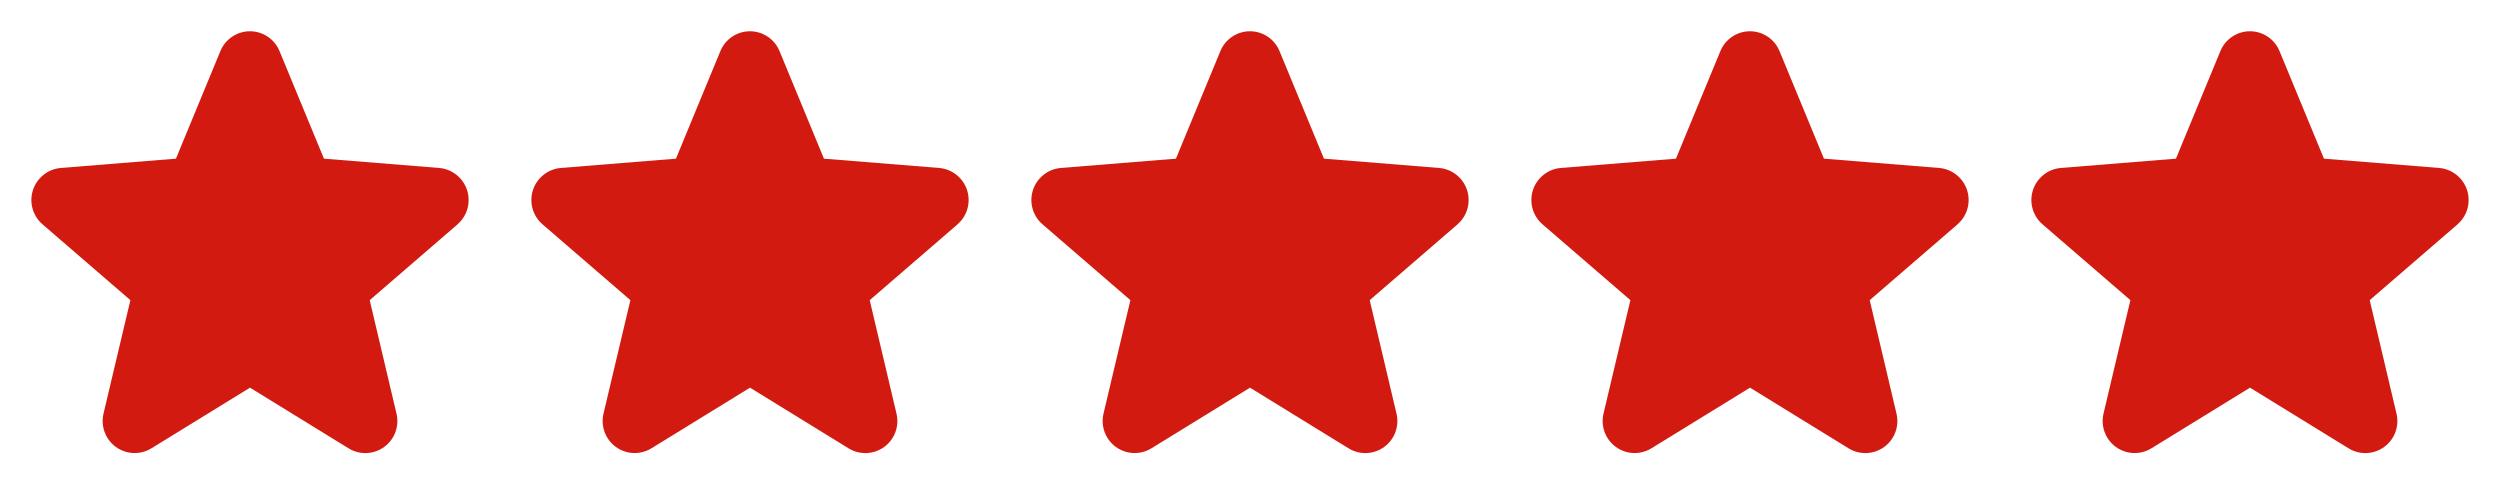
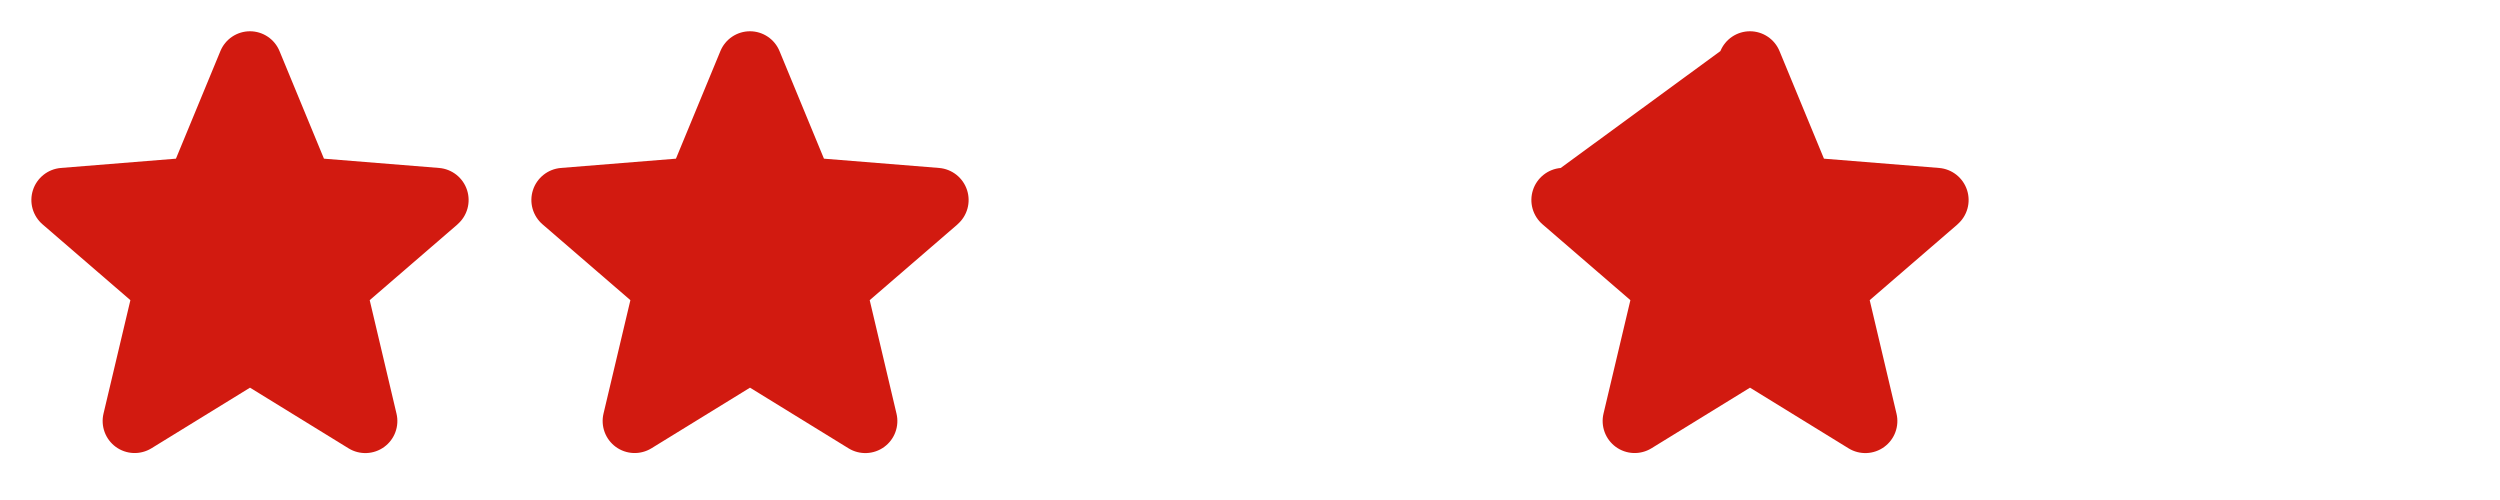
<svg xmlns="http://www.w3.org/2000/svg" width="160" height="32" viewBox="0 0 160 32" fill="none">
  <g clip-path="url(#clip0_820_63)">
    <path d="M29.286 14.356L23.661 19.21L25.375 26.469C25.47 26.863 25.445 27.276 25.305 27.656C25.165 28.037 24.915 28.367 24.587 28.605C24.26 28.843 23.869 28.979 23.464 28.995C23.059 29.012 22.658 28.908 22.312 28.696L16 24.811L9.684 28.696C9.338 28.906 8.938 29.009 8.534 28.993C8.129 28.976 7.739 28.84 7.412 28.602C7.085 28.363 6.836 28.034 6.696 27.654C6.556 27.275 6.531 26.862 6.625 26.469L8.345 19.21L2.72 14.356C2.414 14.092 2.193 13.743 2.084 13.354C1.975 12.965 1.983 12.552 2.108 12.167C2.232 11.782 2.467 11.443 2.783 11.191C3.099 10.939 3.482 10.786 3.885 10.75L11.26 10.155L14.105 3.27C14.259 2.895 14.521 2.574 14.858 2.348C15.195 2.122 15.591 2.001 15.997 2.001C16.402 2.001 16.799 2.122 17.136 2.348C17.473 2.574 17.735 2.895 17.889 3.27L20.733 10.155L28.108 10.75C28.511 10.784 28.895 10.937 29.213 11.188C29.53 11.44 29.766 11.78 29.891 12.165C30.016 12.55 30.025 12.963 29.916 13.354C29.807 13.744 29.585 14.093 29.279 14.357L29.286 14.356Z" fill="#D21A10" />
    <path d="M61.286 14.356L55.661 19.21L57.375 26.469C57.47 26.863 57.445 27.276 57.305 27.656C57.165 28.037 56.915 28.367 56.587 28.605C56.26 28.843 55.869 28.979 55.464 28.995C55.059 29.012 54.658 28.908 54.312 28.696L48 24.811L41.684 28.696C41.338 28.906 40.938 29.009 40.534 28.993C40.13 28.976 39.739 28.84 39.412 28.602C39.085 28.363 38.836 28.034 38.696 27.654C38.556 27.275 38.531 26.862 38.625 26.469L40.345 19.21L34.72 14.356C34.414 14.092 34.193 13.743 34.084 13.354C33.975 12.965 33.983 12.552 34.108 12.167C34.232 11.782 34.467 11.443 34.783 11.191C35.099 10.939 35.482 10.786 35.885 10.75L43.26 10.155L46.105 3.27C46.259 2.895 46.521 2.574 46.858 2.348C47.195 2.122 47.591 2.001 47.997 2.001C48.403 2.001 48.799 2.122 49.136 2.348C49.473 2.574 49.735 2.895 49.889 3.27L52.733 10.155L60.108 10.75C60.511 10.784 60.895 10.937 61.213 11.188C61.53 11.44 61.766 11.78 61.891 12.165C62.016 12.55 62.025 12.963 61.916 13.354C61.807 13.744 61.585 14.093 61.279 14.357L61.286 14.356Z" fill="#D21A10" />
-     <path d="M93.286 14.356L87.661 19.21L89.375 26.469C89.47 26.863 89.445 27.276 89.305 27.656C89.165 28.037 88.915 28.367 88.587 28.605C88.26 28.843 87.869 28.979 87.464 28.995C87.059 29.012 86.658 28.908 86.312 28.696L80 24.811L73.684 28.696C73.338 28.906 72.938 29.009 72.534 28.993C72.129 28.976 71.739 28.84 71.412 28.602C71.085 28.363 70.836 28.034 70.696 27.654C70.556 27.275 70.531 26.862 70.625 26.469L72.345 19.21L66.72 14.356C66.414 14.092 66.193 13.743 66.084 13.354C65.975 12.965 65.983 12.552 66.108 12.167C66.232 11.782 66.467 11.443 66.783 11.191C67.099 10.939 67.482 10.786 67.885 10.75L75.26 10.155L78.105 3.27C78.259 2.895 78.521 2.574 78.858 2.348C79.195 2.122 79.591 2.001 79.997 2.001C80.403 2.001 80.799 2.122 81.136 2.348C81.473 2.574 81.735 2.895 81.889 3.27L84.733 10.155L92.108 10.75C92.511 10.784 92.895 10.937 93.213 11.188C93.53 11.44 93.766 11.78 93.891 12.165C94.016 12.55 94.025 12.963 93.916 13.354C93.807 13.744 93.585 14.093 93.279 14.357L93.286 14.356Z" fill="#D21A10" />
-     <path d="M125.286 14.356L119.661 19.21L121.375 26.469C121.47 26.863 121.445 27.276 121.305 27.656C121.165 28.037 120.915 28.367 120.587 28.605C120.26 28.843 119.869 28.979 119.464 28.995C119.059 29.012 118.658 28.908 118.313 28.696L112 24.811L105.684 28.696C105.338 28.906 104.938 29.009 104.534 28.993C104.129 28.976 103.739 28.84 103.412 28.602C103.085 28.363 102.836 28.034 102.696 27.654C102.556 27.275 102.531 26.862 102.625 26.469L104.345 19.21L98.72 14.356C98.414 14.092 98.193 13.743 98.084 13.354C97.975 12.965 97.983 12.552 98.108 12.167C98.232 11.782 98.467 11.443 98.783 11.191C99.099 10.939 99.482 10.786 99.885 10.75L107.26 10.155L110.105 3.27C110.259 2.895 110.521 2.574 110.858 2.348C111.195 2.122 111.591 2.001 111.997 2.001C112.402 2.001 112.799 2.122 113.136 2.348C113.473 2.574 113.735 2.895 113.889 3.27L116.733 10.155L124.108 10.75C124.511 10.784 124.896 10.937 125.213 11.188C125.53 11.44 125.766 11.78 125.891 12.165C126.016 12.55 126.025 12.963 125.916 13.354C125.807 13.744 125.585 14.093 125.279 14.357L125.286 14.356Z" fill="#D21A10" />
-     <path d="M157.286 14.356L151.661 19.21L153.375 26.469C153.47 26.863 153.445 27.276 153.305 27.656C153.165 28.037 152.915 28.367 152.587 28.605C152.26 28.843 151.869 28.979 151.464 28.995C151.059 29.012 150.658 28.908 150.313 28.696L144 24.811L137.684 28.696C137.338 28.906 136.938 29.009 136.534 28.993C136.129 28.976 135.739 28.84 135.412 28.602C135.085 28.363 134.836 28.034 134.696 27.654C134.556 27.275 134.531 26.862 134.625 26.469L136.345 19.21L130.72 14.356C130.414 14.092 130.193 13.743 130.084 13.354C129.975 12.965 129.983 12.552 130.108 12.167C130.232 11.782 130.467 11.443 130.783 11.191C131.099 10.939 131.482 10.786 131.885 10.75L139.26 10.155L142.105 3.27C142.259 2.895 142.521 2.574 142.858 2.348C143.195 2.122 143.591 2.001 143.997 2.001C144.402 2.001 144.799 2.122 145.136 2.348C145.473 2.574 145.735 2.895 145.889 3.27L148.733 10.155L156.108 10.75C156.511 10.784 156.896 10.937 157.213 11.188C157.53 11.44 157.766 11.78 157.891 12.165C158.016 12.55 158.025 12.963 157.916 13.354C157.807 13.744 157.585 14.093 157.279 14.357L157.286 14.356Z" fill="#D21A10" />
+     <path d="M125.286 14.356L119.661 19.21L121.375 26.469C121.47 26.863 121.445 27.276 121.305 27.656C121.165 28.037 120.915 28.367 120.587 28.605C120.26 28.843 119.869 28.979 119.464 28.995C119.059 29.012 118.658 28.908 118.313 28.696L112 24.811L105.684 28.696C105.338 28.906 104.938 29.009 104.534 28.993C104.129 28.976 103.739 28.84 103.412 28.602C103.085 28.363 102.836 28.034 102.696 27.654C102.556 27.275 102.531 26.862 102.625 26.469L104.345 19.21L98.72 14.356C98.414 14.092 98.193 13.743 98.084 13.354C97.975 12.965 97.983 12.552 98.108 12.167C98.232 11.782 98.467 11.443 98.783 11.191C99.099 10.939 99.482 10.786 99.885 10.75L110.105 3.27C110.259 2.895 110.521 2.574 110.858 2.348C111.195 2.122 111.591 2.001 111.997 2.001C112.402 2.001 112.799 2.122 113.136 2.348C113.473 2.574 113.735 2.895 113.889 3.27L116.733 10.155L124.108 10.75C124.511 10.784 124.896 10.937 125.213 11.188C125.53 11.44 125.766 11.78 125.891 12.165C126.016 12.55 126.025 12.963 125.916 13.354C125.807 13.744 125.585 14.093 125.279 14.357L125.286 14.356Z" fill="#D21A10" />
  </g>
  <defs>
    <clipPath id="clip0_820_63">
      <rect width="160" height="32" fill="white" />
    </clipPath>
  </defs>
</svg>